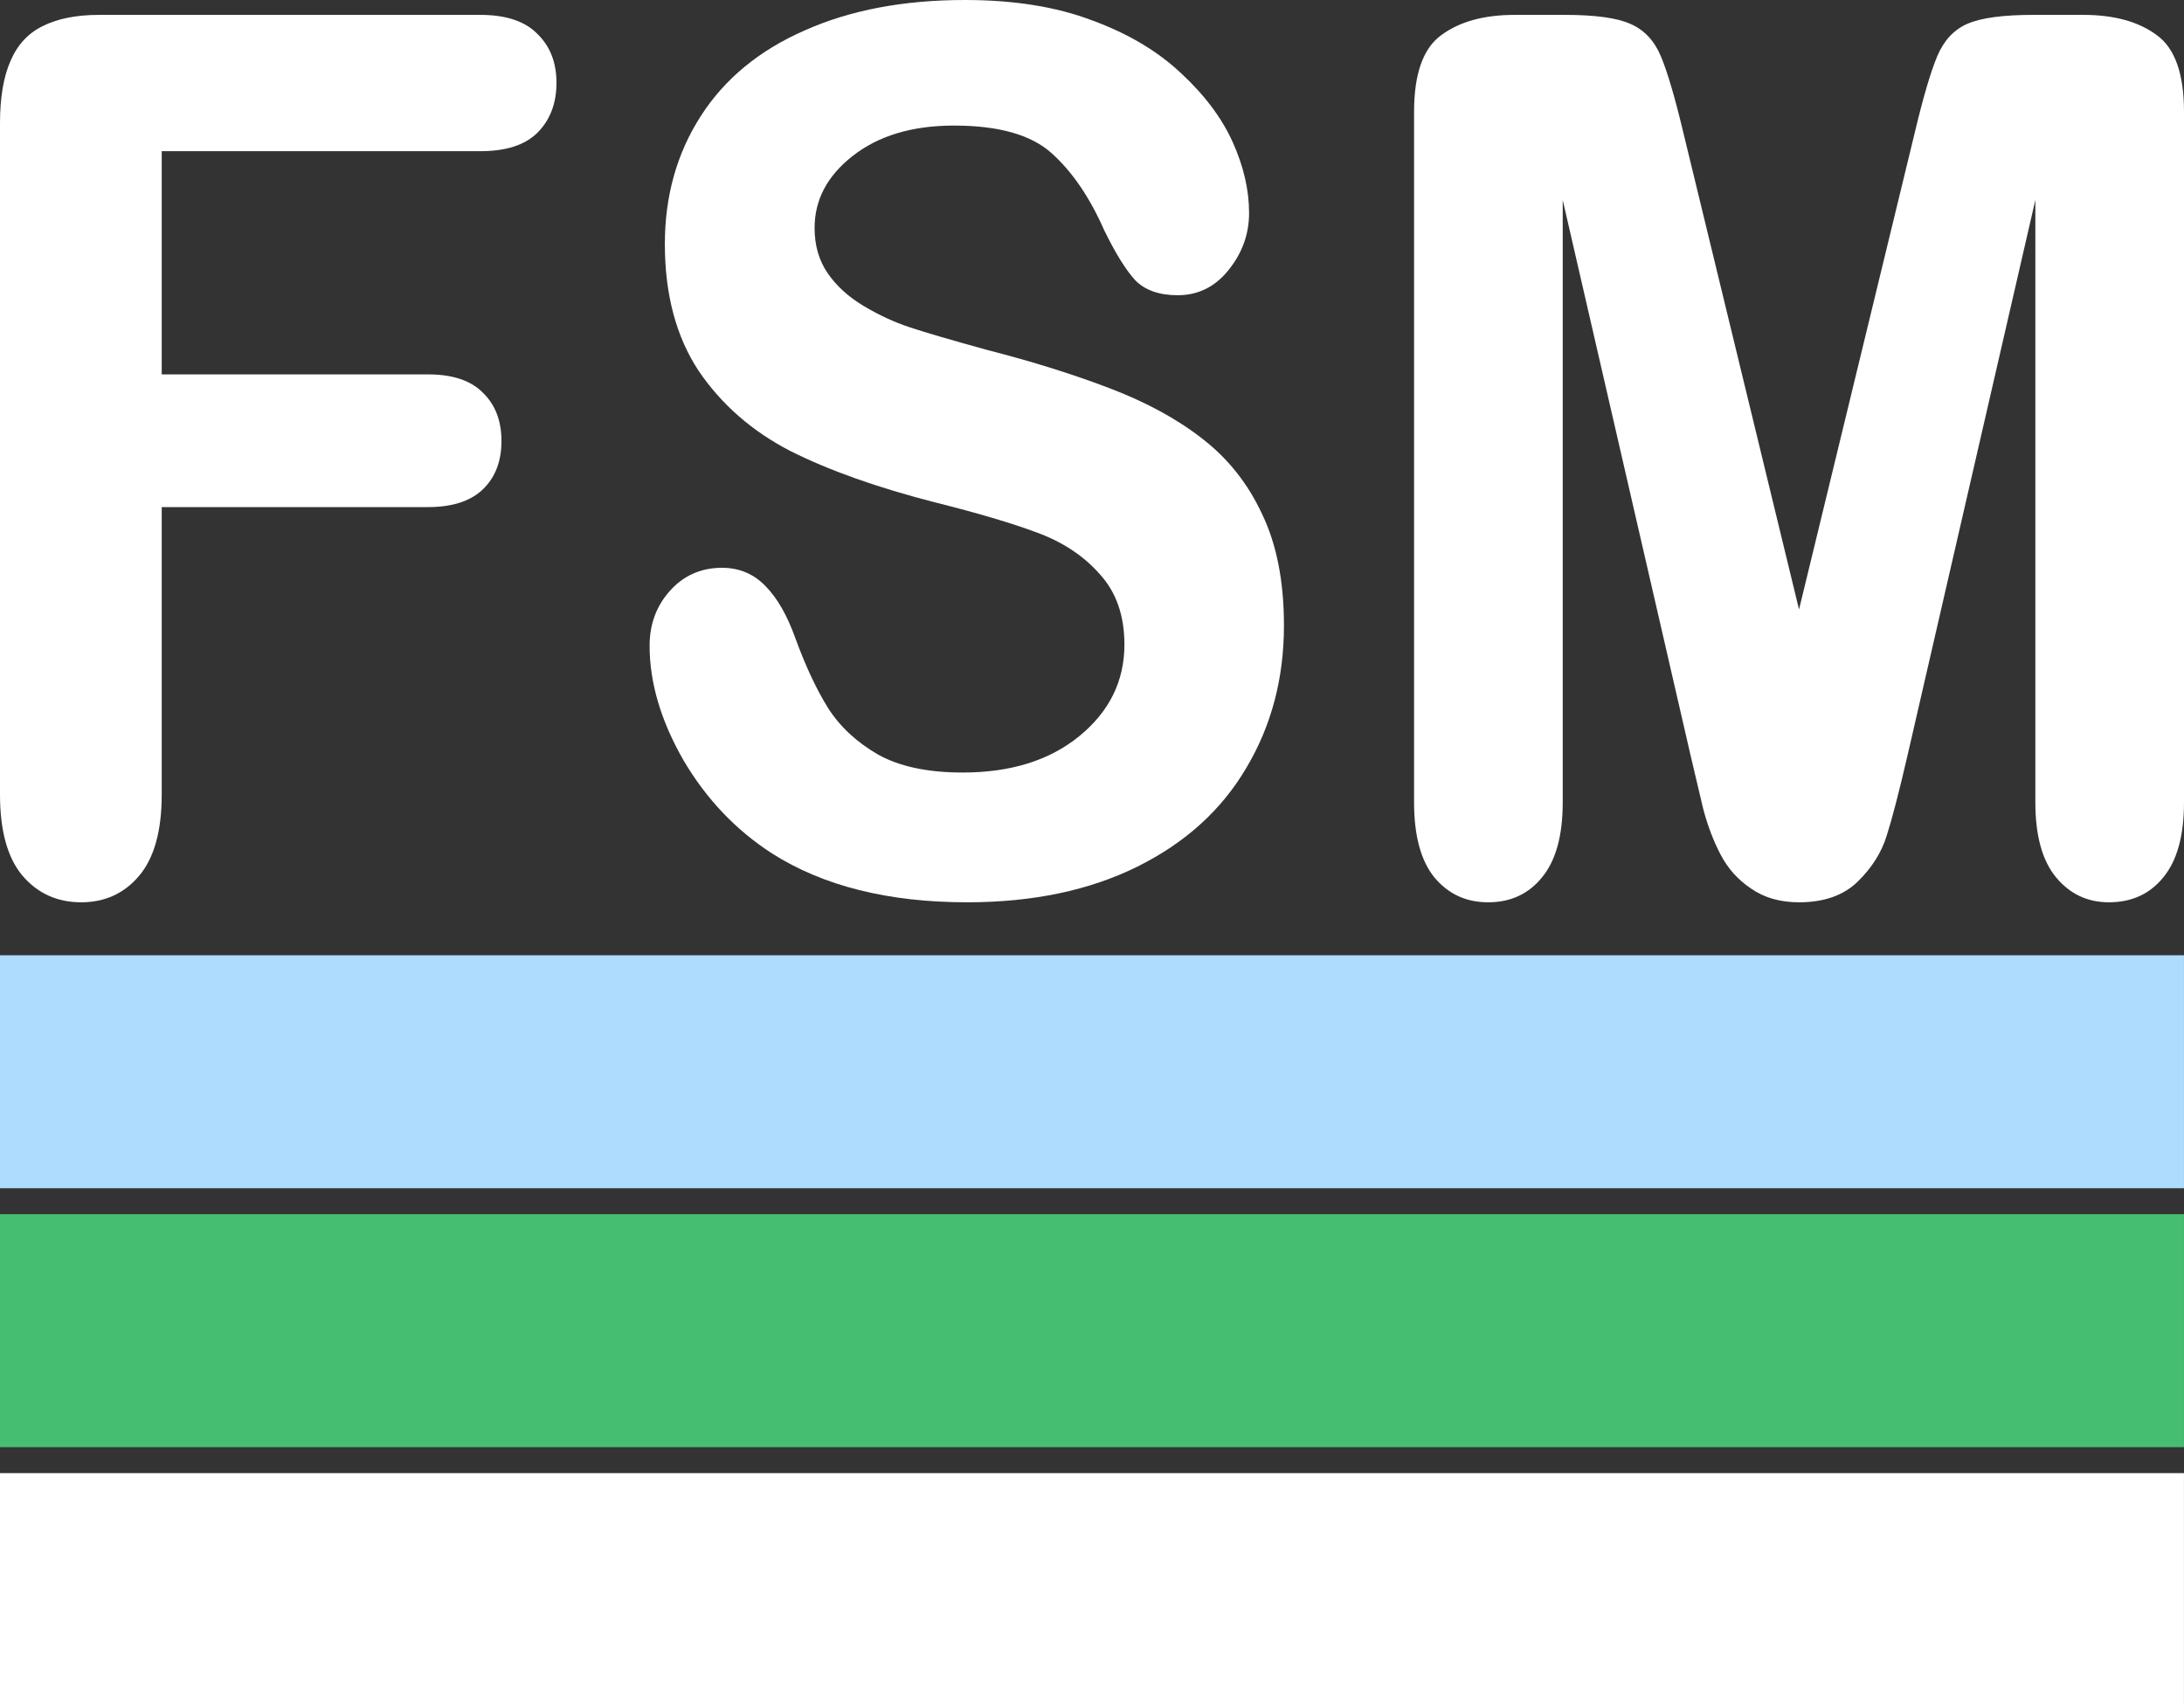
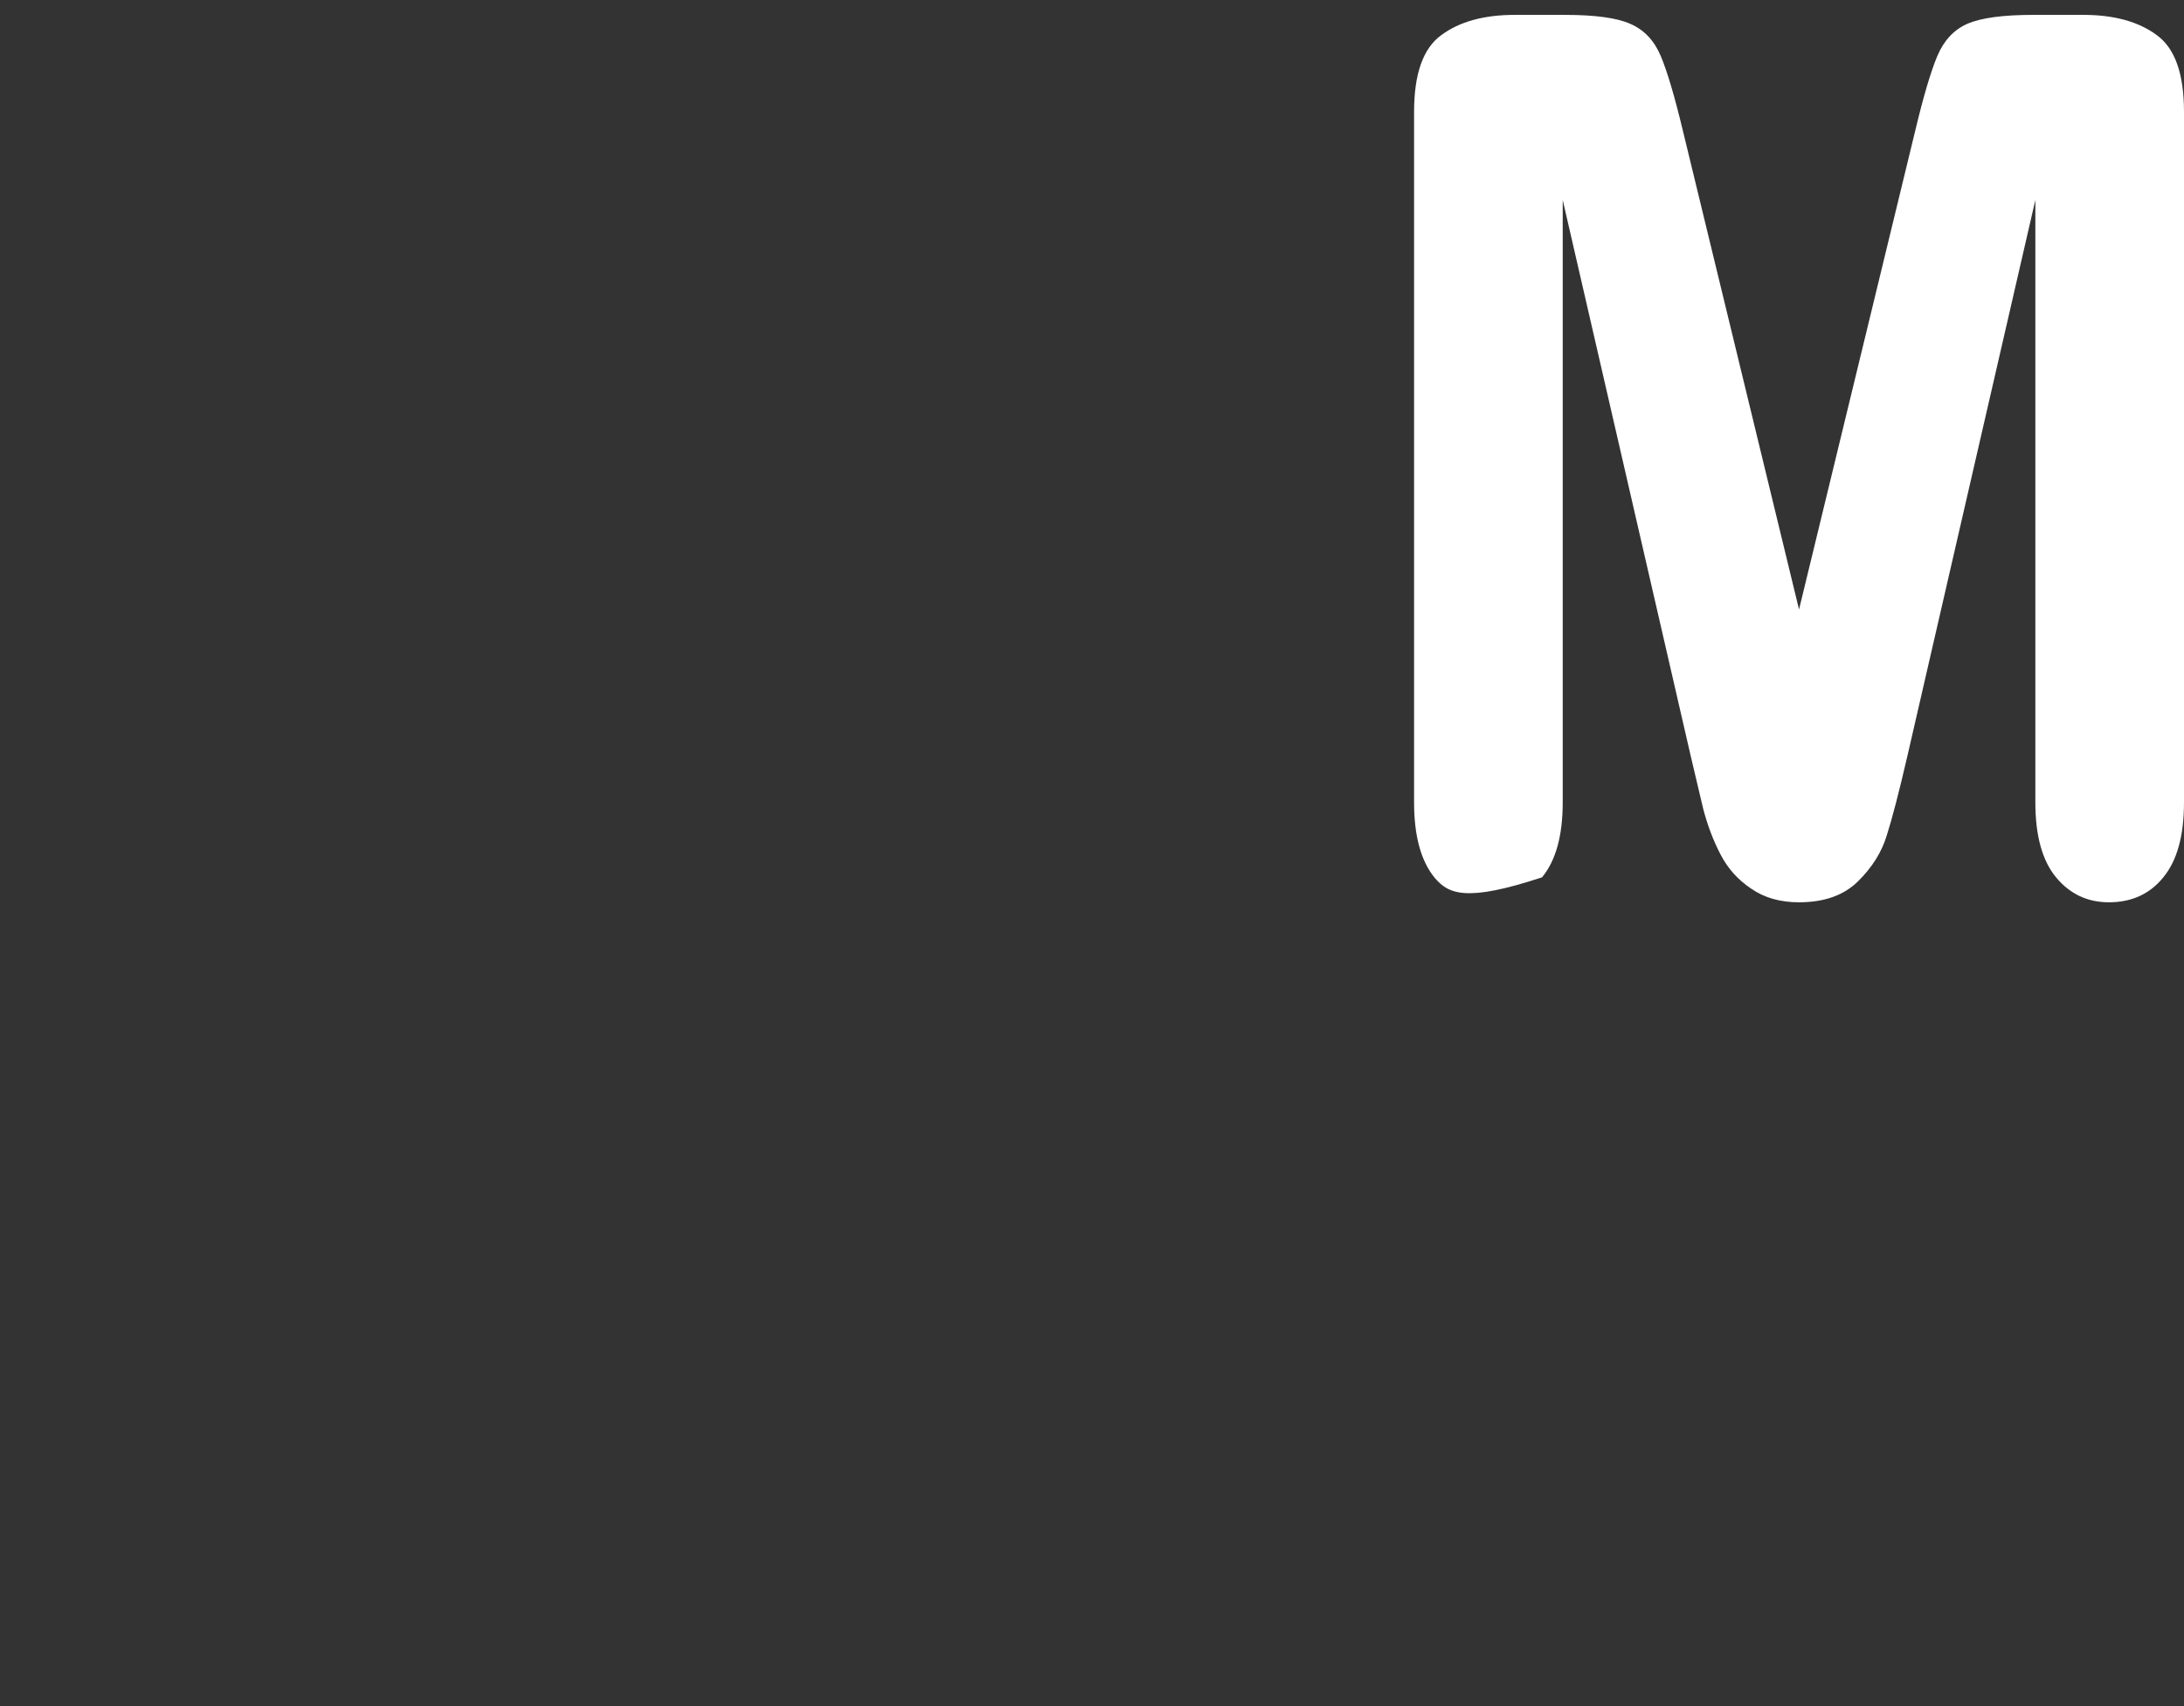
<svg xmlns="http://www.w3.org/2000/svg" width="64" height="50" viewBox="0 0 64 50" fill="none">
  <rect x="0" y="0" width="64" height="50" fill="#333333" stroke="none" />
-   <path d="M49.544 22.152L45.794 5.861V23.513C45.794 24.49 45.592 25.222 45.188 25.711C44.794 26.199 44.268 26.443 43.608 26.443C42.97 26.443 42.449 26.205 42.045 25.728C41.641 25.24 41.438 24.501 41.438 23.513V3.279C41.438 2.163 41.704 1.413 42.236 1.029C42.768 0.634 43.486 0.436 44.39 0.436H45.858C46.741 0.436 47.379 0.523 47.773 0.698C48.177 0.872 48.475 1.186 48.666 1.64C48.858 2.093 49.076 2.832 49.321 3.855L52.719 17.861L56.118 3.855C56.362 2.832 56.581 2.093 56.772 1.64C56.964 1.186 57.256 0.872 57.65 0.698C58.054 0.523 58.697 0.436 59.58 0.436H61.048C61.952 0.436 62.67 0.634 63.202 1.029C63.734 1.413 64 2.163 64 3.279V23.513C64 24.49 63.798 25.222 63.394 25.711C63 26.199 62.468 26.443 61.798 26.443C61.17 26.443 60.655 26.199 60.25 25.711C59.846 25.222 59.644 24.49 59.644 23.513V5.861L55.895 22.152C55.65 23.21 55.448 23.99 55.288 24.49C55.139 24.978 54.857 25.426 54.443 25.833C54.028 26.24 53.453 26.443 52.719 26.443C52.166 26.443 51.698 26.309 51.315 26.042C50.932 25.786 50.634 25.455 50.422 25.048C50.209 24.641 50.039 24.193 49.911 23.705C49.794 23.205 49.672 22.687 49.544 22.152Z" fill="white" />
-   <path d="M37.625 18.332C37.625 19.879 37.258 21.268 36.524 22.501C35.8 23.734 34.737 24.699 33.333 25.396C31.928 26.094 30.264 26.443 28.338 26.443C26.03 26.443 24.126 25.966 22.626 25.013C21.562 24.327 20.695 23.414 20.025 22.274C19.366 21.123 19.036 20.007 19.036 18.925C19.036 18.297 19.233 17.762 19.627 17.32C20.031 16.867 20.541 16.64 21.158 16.64C21.658 16.64 22.078 16.815 22.419 17.163C22.77 17.512 23.068 18.03 23.312 18.716C23.61 19.53 23.929 20.21 24.27 20.757C24.621 21.303 25.11 21.757 25.738 22.117C26.365 22.466 27.19 22.64 28.211 22.64C29.615 22.64 30.753 22.286 31.625 21.576C32.508 20.856 32.95 19.96 32.95 18.89C32.95 18.041 32.71 17.355 32.232 16.832C31.764 16.297 31.152 15.89 30.397 15.611C29.652 15.332 28.652 15.036 27.397 14.722C25.716 14.291 24.307 13.791 23.169 13.222C22.041 12.64 21.142 11.855 20.472 10.867C19.813 9.867 19.483 8.628 19.483 7.151C19.483 5.744 19.834 4.494 20.536 3.401C21.238 2.308 22.254 1.471 23.584 0.89C24.913 0.297 26.477 0 28.275 0C29.711 0 30.95 0.198 31.992 0.593C33.045 0.977 33.918 1.494 34.609 2.145C35.3 2.785 35.806 3.459 36.125 4.169C36.444 4.878 36.603 5.57 36.603 6.244C36.603 6.861 36.401 7.419 35.997 7.919C35.604 8.407 35.109 8.652 34.513 8.652C33.971 8.652 33.556 8.506 33.269 8.215C32.992 7.913 32.689 7.425 32.359 6.75C31.934 5.785 31.423 5.035 30.828 4.5C30.232 3.954 29.274 3.68 27.955 3.68C26.732 3.68 25.743 3.977 24.988 4.57C24.243 5.151 23.871 5.855 23.871 6.681C23.871 7.192 23.998 7.634 24.254 8.006C24.509 8.378 24.86 8.698 25.307 8.966C25.753 9.233 26.206 9.442 26.663 9.593C27.12 9.745 27.876 9.966 28.929 10.256C30.248 10.594 31.439 10.966 32.503 11.373C33.577 11.78 34.487 12.274 35.231 12.855C35.986 13.437 36.572 14.175 36.986 15.07C37.412 15.954 37.625 17.041 37.625 18.332Z" fill="white" />
-   <path d="M14.073 4.431H4.739V10.972H12.541C13.265 10.972 13.802 11.152 14.153 11.512C14.514 11.861 14.695 12.332 14.695 12.925C14.695 13.518 14.514 13.989 14.153 14.338C13.791 14.687 13.254 14.861 12.541 14.861H4.739V23.286C4.739 24.356 4.516 25.152 4.069 25.676C3.633 26.187 3.069 26.443 2.377 26.443C1.675 26.443 1.101 26.182 0.654 25.658C0.218 25.135 0 24.344 0 23.286V3.611C0 2.867 0.101 2.262 0.303 1.797C0.505 1.32 0.819 0.977 1.245 0.768C1.681 0.547 2.234 0.436 2.904 0.436H14.073C14.828 0.436 15.387 0.622 15.748 0.994C16.121 1.355 16.307 1.832 16.307 2.425C16.307 3.029 16.121 3.518 15.748 3.89C15.387 4.25 14.828 4.431 14.073 4.431Z" fill="white" />
-   <rect y="27.995" width="63.999" height="6.828" fill="#ADDCFF" />
-   <rect y="35.583" width="63.999" height="6.828" fill="#46BE71" />
-   <rect y="43.172" width="63.999" height="6.828" fill="white" />
+   <path d="M49.544 22.152L45.794 5.861V23.513C45.794 24.49 45.592 25.222 45.188 25.711C42.97 26.443 42.449 26.205 42.045 25.728C41.641 25.24 41.438 24.501 41.438 23.513V3.279C41.438 2.163 41.704 1.413 42.236 1.029C42.768 0.634 43.486 0.436 44.39 0.436H45.858C46.741 0.436 47.379 0.523 47.773 0.698C48.177 0.872 48.475 1.186 48.666 1.64C48.858 2.093 49.076 2.832 49.321 3.855L52.719 17.861L56.118 3.855C56.362 2.832 56.581 2.093 56.772 1.64C56.964 1.186 57.256 0.872 57.65 0.698C58.054 0.523 58.697 0.436 59.58 0.436H61.048C61.952 0.436 62.67 0.634 63.202 1.029C63.734 1.413 64 2.163 64 3.279V23.513C64 24.49 63.798 25.222 63.394 25.711C63 26.199 62.468 26.443 61.798 26.443C61.17 26.443 60.655 26.199 60.25 25.711C59.846 25.222 59.644 24.49 59.644 23.513V5.861L55.895 22.152C55.65 23.21 55.448 23.99 55.288 24.49C55.139 24.978 54.857 25.426 54.443 25.833C54.028 26.24 53.453 26.443 52.719 26.443C52.166 26.443 51.698 26.309 51.315 26.042C50.932 25.786 50.634 25.455 50.422 25.048C50.209 24.641 50.039 24.193 49.911 23.705C49.794 23.205 49.672 22.687 49.544 22.152Z" fill="white" />
</svg>